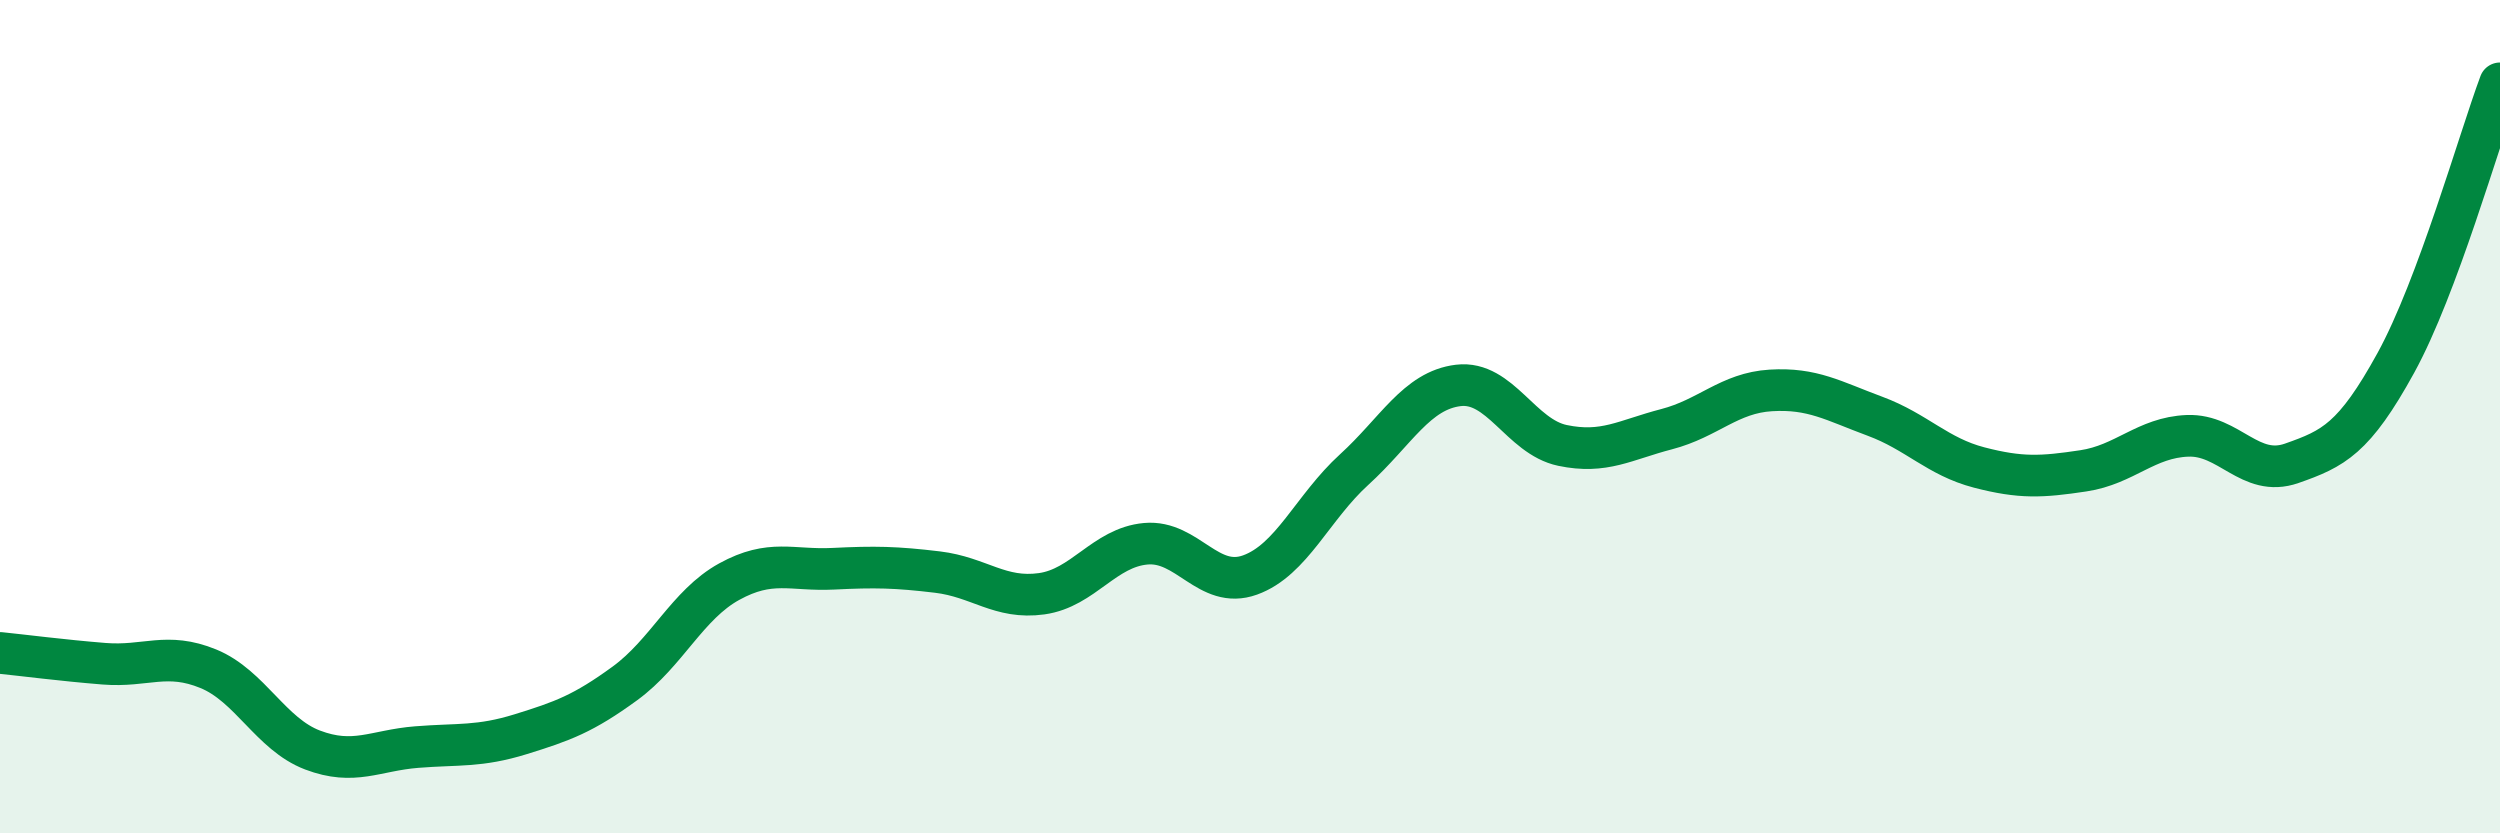
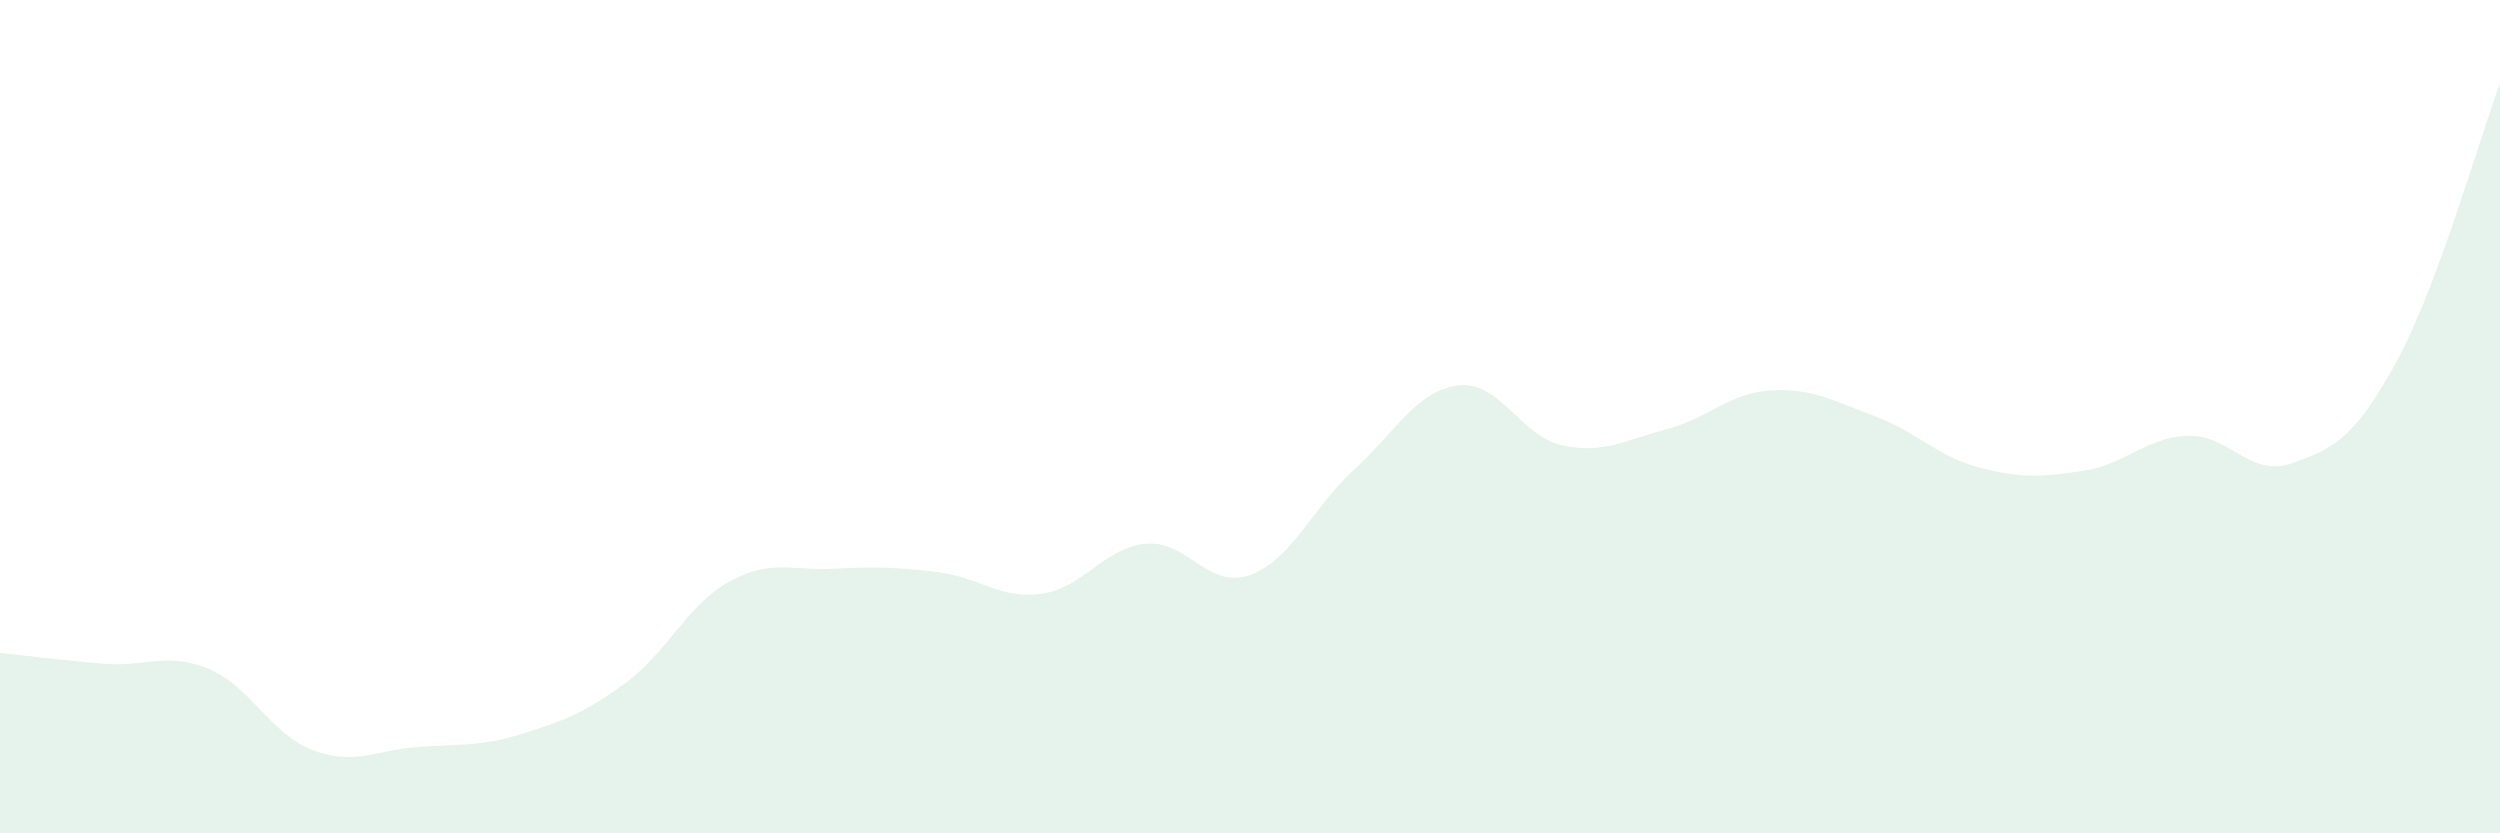
<svg xmlns="http://www.w3.org/2000/svg" width="60" height="20" viewBox="0 0 60 20">
  <path d="M 0,15.67 C 0.5,15.72 1.5,15.85 2.5,15.93 C 3.5,16.01 4,15.64 5,16.05 C 6,16.46 6.5,17.62 7.5,18 C 8.5,18.38 9,18.01 10,17.93 C 11,17.85 11.5,17.93 12.5,17.62 C 13.5,17.31 14,17.13 15,16.4 C 16,15.67 16.5,14.51 17.5,13.96 C 18.5,13.41 19,13.7 20,13.65 C 21,13.6 21.5,13.61 22.5,13.73 C 23.5,13.85 24,14.39 25,14.25 C 26,14.11 26.5,13.14 27.5,13.05 C 28.5,12.96 29,14.16 30,13.8 C 31,13.44 31.5,12.18 32.5,11.27 C 33.5,10.36 34,9.37 35,9.25 C 36,9.13 36.5,10.48 37.5,10.69 C 38.5,10.9 39,10.56 40,10.3 C 41,10.04 41.5,9.43 42.5,9.37 C 43.5,9.31 44,9.62 45,9.99 C 46,10.36 46.5,10.96 47.5,11.22 C 48.5,11.48 49,11.45 50,11.3 C 51,11.15 51.5,10.5 52.5,10.46 C 53.5,10.42 54,11.47 55,11.12 C 56,10.77 56.5,10.53 57.5,8.71 C 58.5,6.89 59.5,3.34 60,2L60 20L0 20Z" fill="#008740" opacity="0.1" stroke-linecap="round" stroke-linejoin="round" />
-   <path d="M 0,15.67 C 0.5,15.72 1.5,15.85 2.5,15.93 C 3.5,16.01 4,15.64 5,16.05 C 6,16.46 6.5,17.62 7.5,18 C 8.5,18.38 9,18.01 10,17.93 C 11,17.85 11.5,17.93 12.5,17.62 C 13.5,17.31 14,17.13 15,16.4 C 16,15.67 16.5,14.51 17.5,13.96 C 18.5,13.41 19,13.7 20,13.65 C 21,13.6 21.5,13.61 22.5,13.73 C 23.5,13.85 24,14.39 25,14.25 C 26,14.11 26.5,13.14 27.5,13.05 C 28.5,12.96 29,14.16 30,13.8 C 31,13.44 31.5,12.18 32.5,11.27 C 33.5,10.36 34,9.37 35,9.25 C 36,9.13 36.5,10.48 37.5,10.69 C 38.5,10.9 39,10.56 40,10.3 C 41,10.04 41.5,9.43 42.5,9.37 C 43.5,9.31 44,9.62 45,9.99 C 46,10.36 46.5,10.96 47.5,11.22 C 48.5,11.48 49,11.45 50,11.3 C 51,11.15 51.5,10.5 52.5,10.46 C 53.5,10.42 54,11.47 55,11.12 C 56,10.77 56.5,10.53 57.5,8.71 C 58.5,6.89 59.5,3.34 60,2" stroke="#008740" stroke-width="1" fill="none" stroke-linecap="round" stroke-linejoin="round" />
</svg>